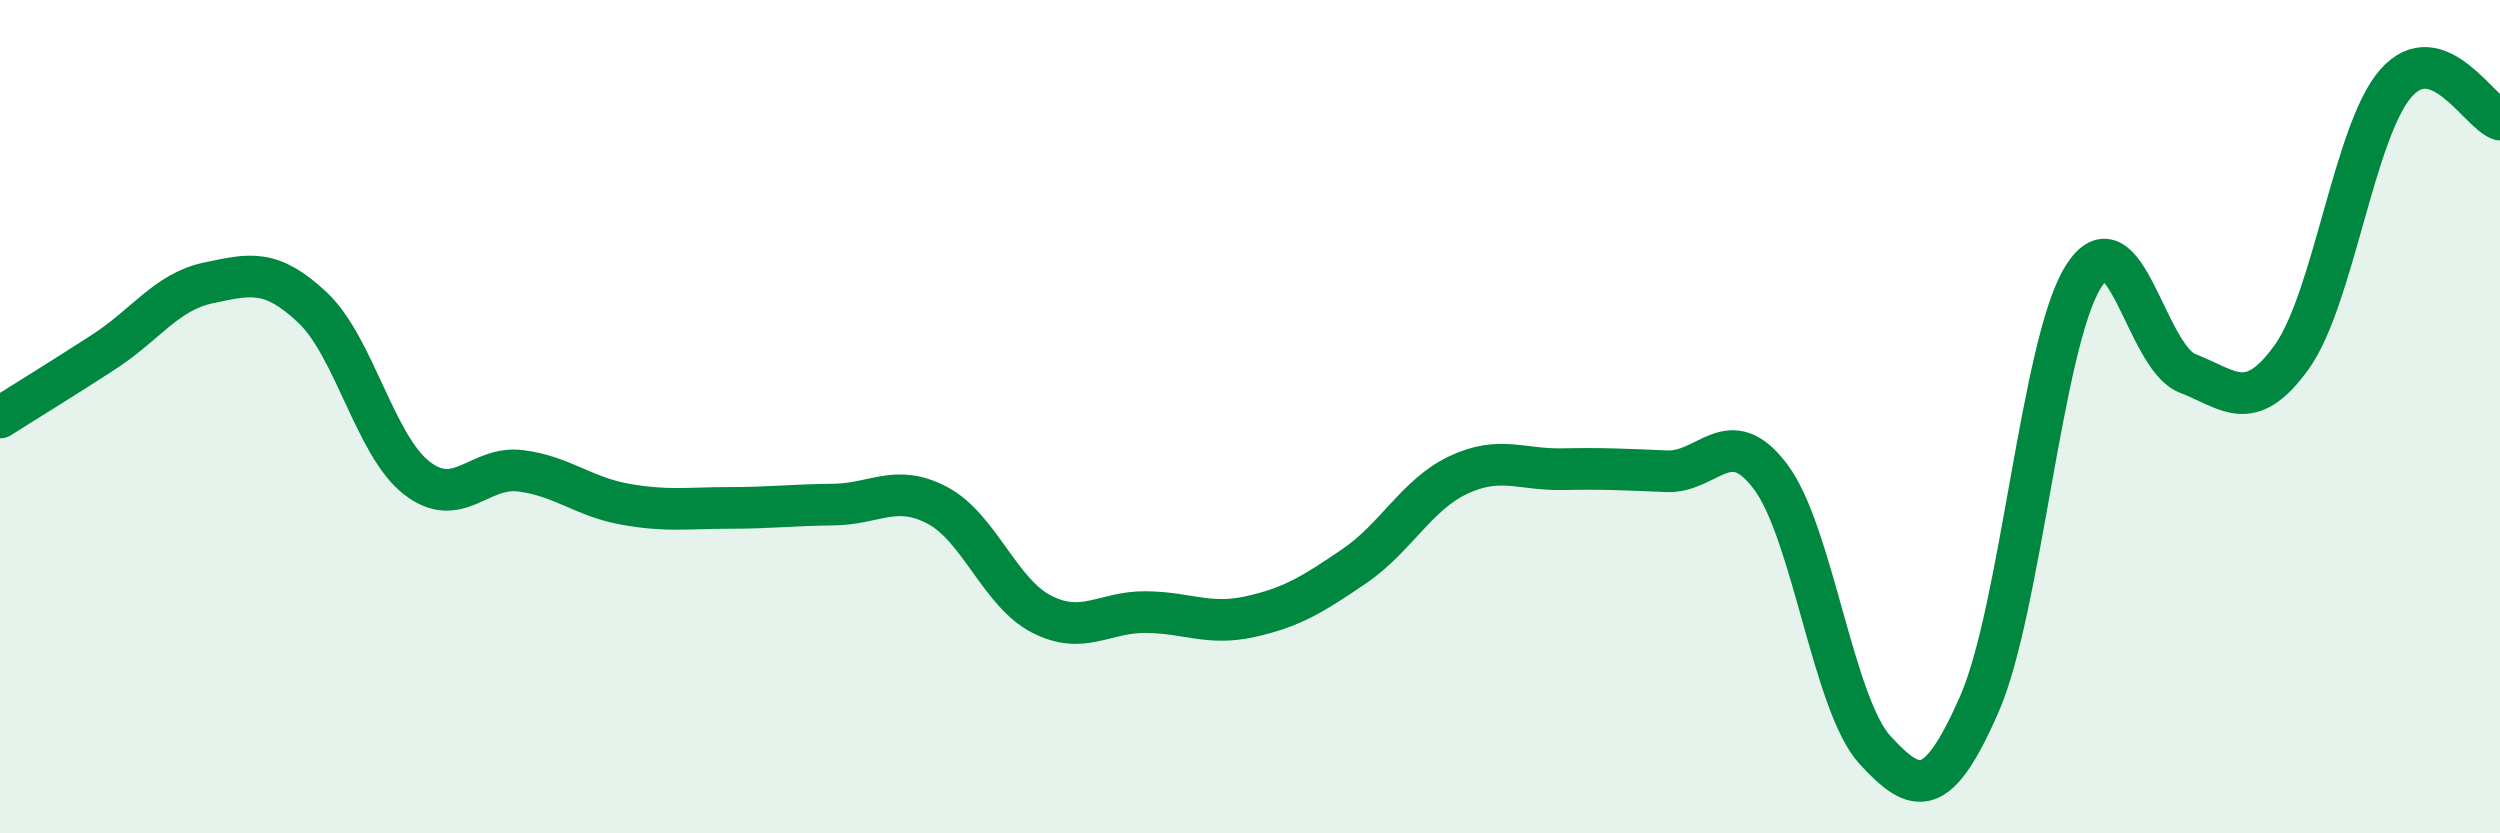
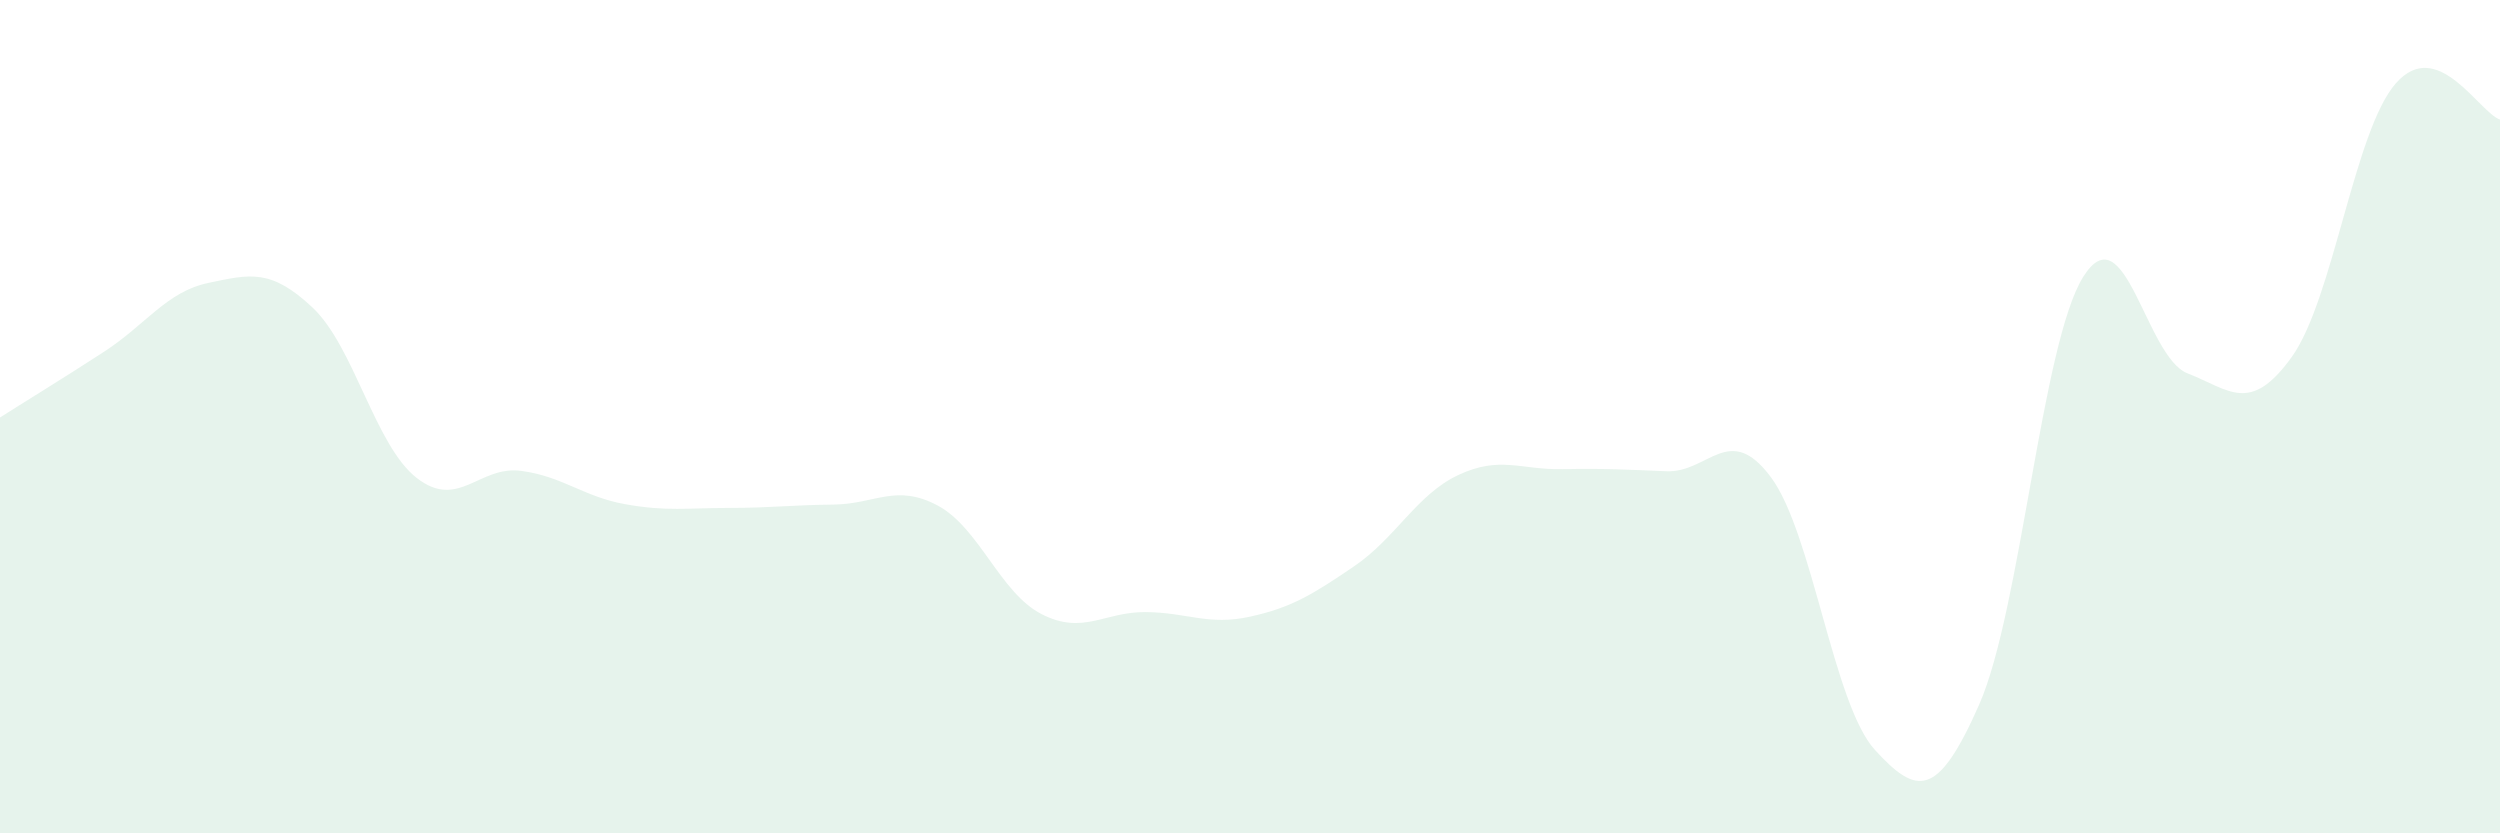
<svg xmlns="http://www.w3.org/2000/svg" width="60" height="20" viewBox="0 0 60 20">
  <path d="M 0,10.02 C 0.5,9.7 1.5,9.09 2.5,8.44 C 3.5,7.79 4,7 5,6.79 C 6,6.58 6.5,6.44 7.5,7.38 C 8.5,8.32 9,10.69 10,11.47 C 11,12.25 11.5,11.17 12.5,11.3 C 13.5,11.43 14,11.92 15,12.1 C 16,12.28 16.5,12.19 17.5,12.19 C 18.5,12.19 19,12.12 20,12.11 C 21,12.1 21.5,11.6 22.5,12.13 C 23.5,12.66 24,14.23 25,14.74 C 26,15.25 26.5,14.68 27.5,14.69 C 28.5,14.7 29,15.02 30,14.8 C 31,14.58 31.5,14.27 32.5,13.59 C 33.5,12.91 34,11.87 35,11.4 C 36,10.93 36.5,11.28 37.5,11.26 C 38.5,11.24 39,11.27 40,11.31 C 41,11.35 41.5,10.11 42.5,11.45 C 43.5,12.79 44,16.91 45,18 C 46,19.09 46.5,19.18 47.5,16.91 C 48.5,14.64 49,8.23 50,6.64 C 51,5.05 51.5,8.57 52.5,8.96 C 53.5,9.35 54,9.96 55,8.57 C 56,7.18 56.5,3.14 57.5,2 C 58.5,0.86 59.5,2.7 60,2.87L60 20L0 20Z" fill="#008740" opacity="0.1" stroke-linecap="round" stroke-linejoin="round" />
-   <path d="M 0,10.02 C 0.5,9.7 1.5,9.09 2.5,8.44 C 3.5,7.79 4,7 5,6.79 C 6,6.58 6.5,6.44 7.5,7.38 C 8.5,8.32 9,10.69 10,11.47 C 11,12.25 11.5,11.17 12.5,11.3 C 13.5,11.43 14,11.92 15,12.1 C 16,12.28 16.5,12.19 17.5,12.19 C 18.5,12.19 19,12.12 20,12.11 C 21,12.1 21.5,11.6 22.5,12.13 C 23.5,12.66 24,14.23 25,14.74 C 26,15.25 26.5,14.68 27.5,14.69 C 28.5,14.7 29,15.02 30,14.8 C 31,14.58 31.5,14.27 32.5,13.59 C 33.5,12.91 34,11.87 35,11.4 C 36,10.93 36.5,11.28 37.5,11.26 C 38.5,11.24 39,11.27 40,11.31 C 41,11.35 41.5,10.11 42.5,11.45 C 43.5,12.79 44,16.91 45,18 C 46,19.09 46.5,19.18 47.5,16.91 C 48.5,14.64 49,8.23 50,6.64 C 51,5.05 51.5,8.57 52.5,8.96 C 53.5,9.35 54,9.96 55,8.57 C 56,7.18 56.5,3.14 57.5,2 C 58.5,0.86 59.5,2.7 60,2.87" stroke="#008740" stroke-width="1" fill="none" stroke-linecap="round" stroke-linejoin="round" />
</svg>